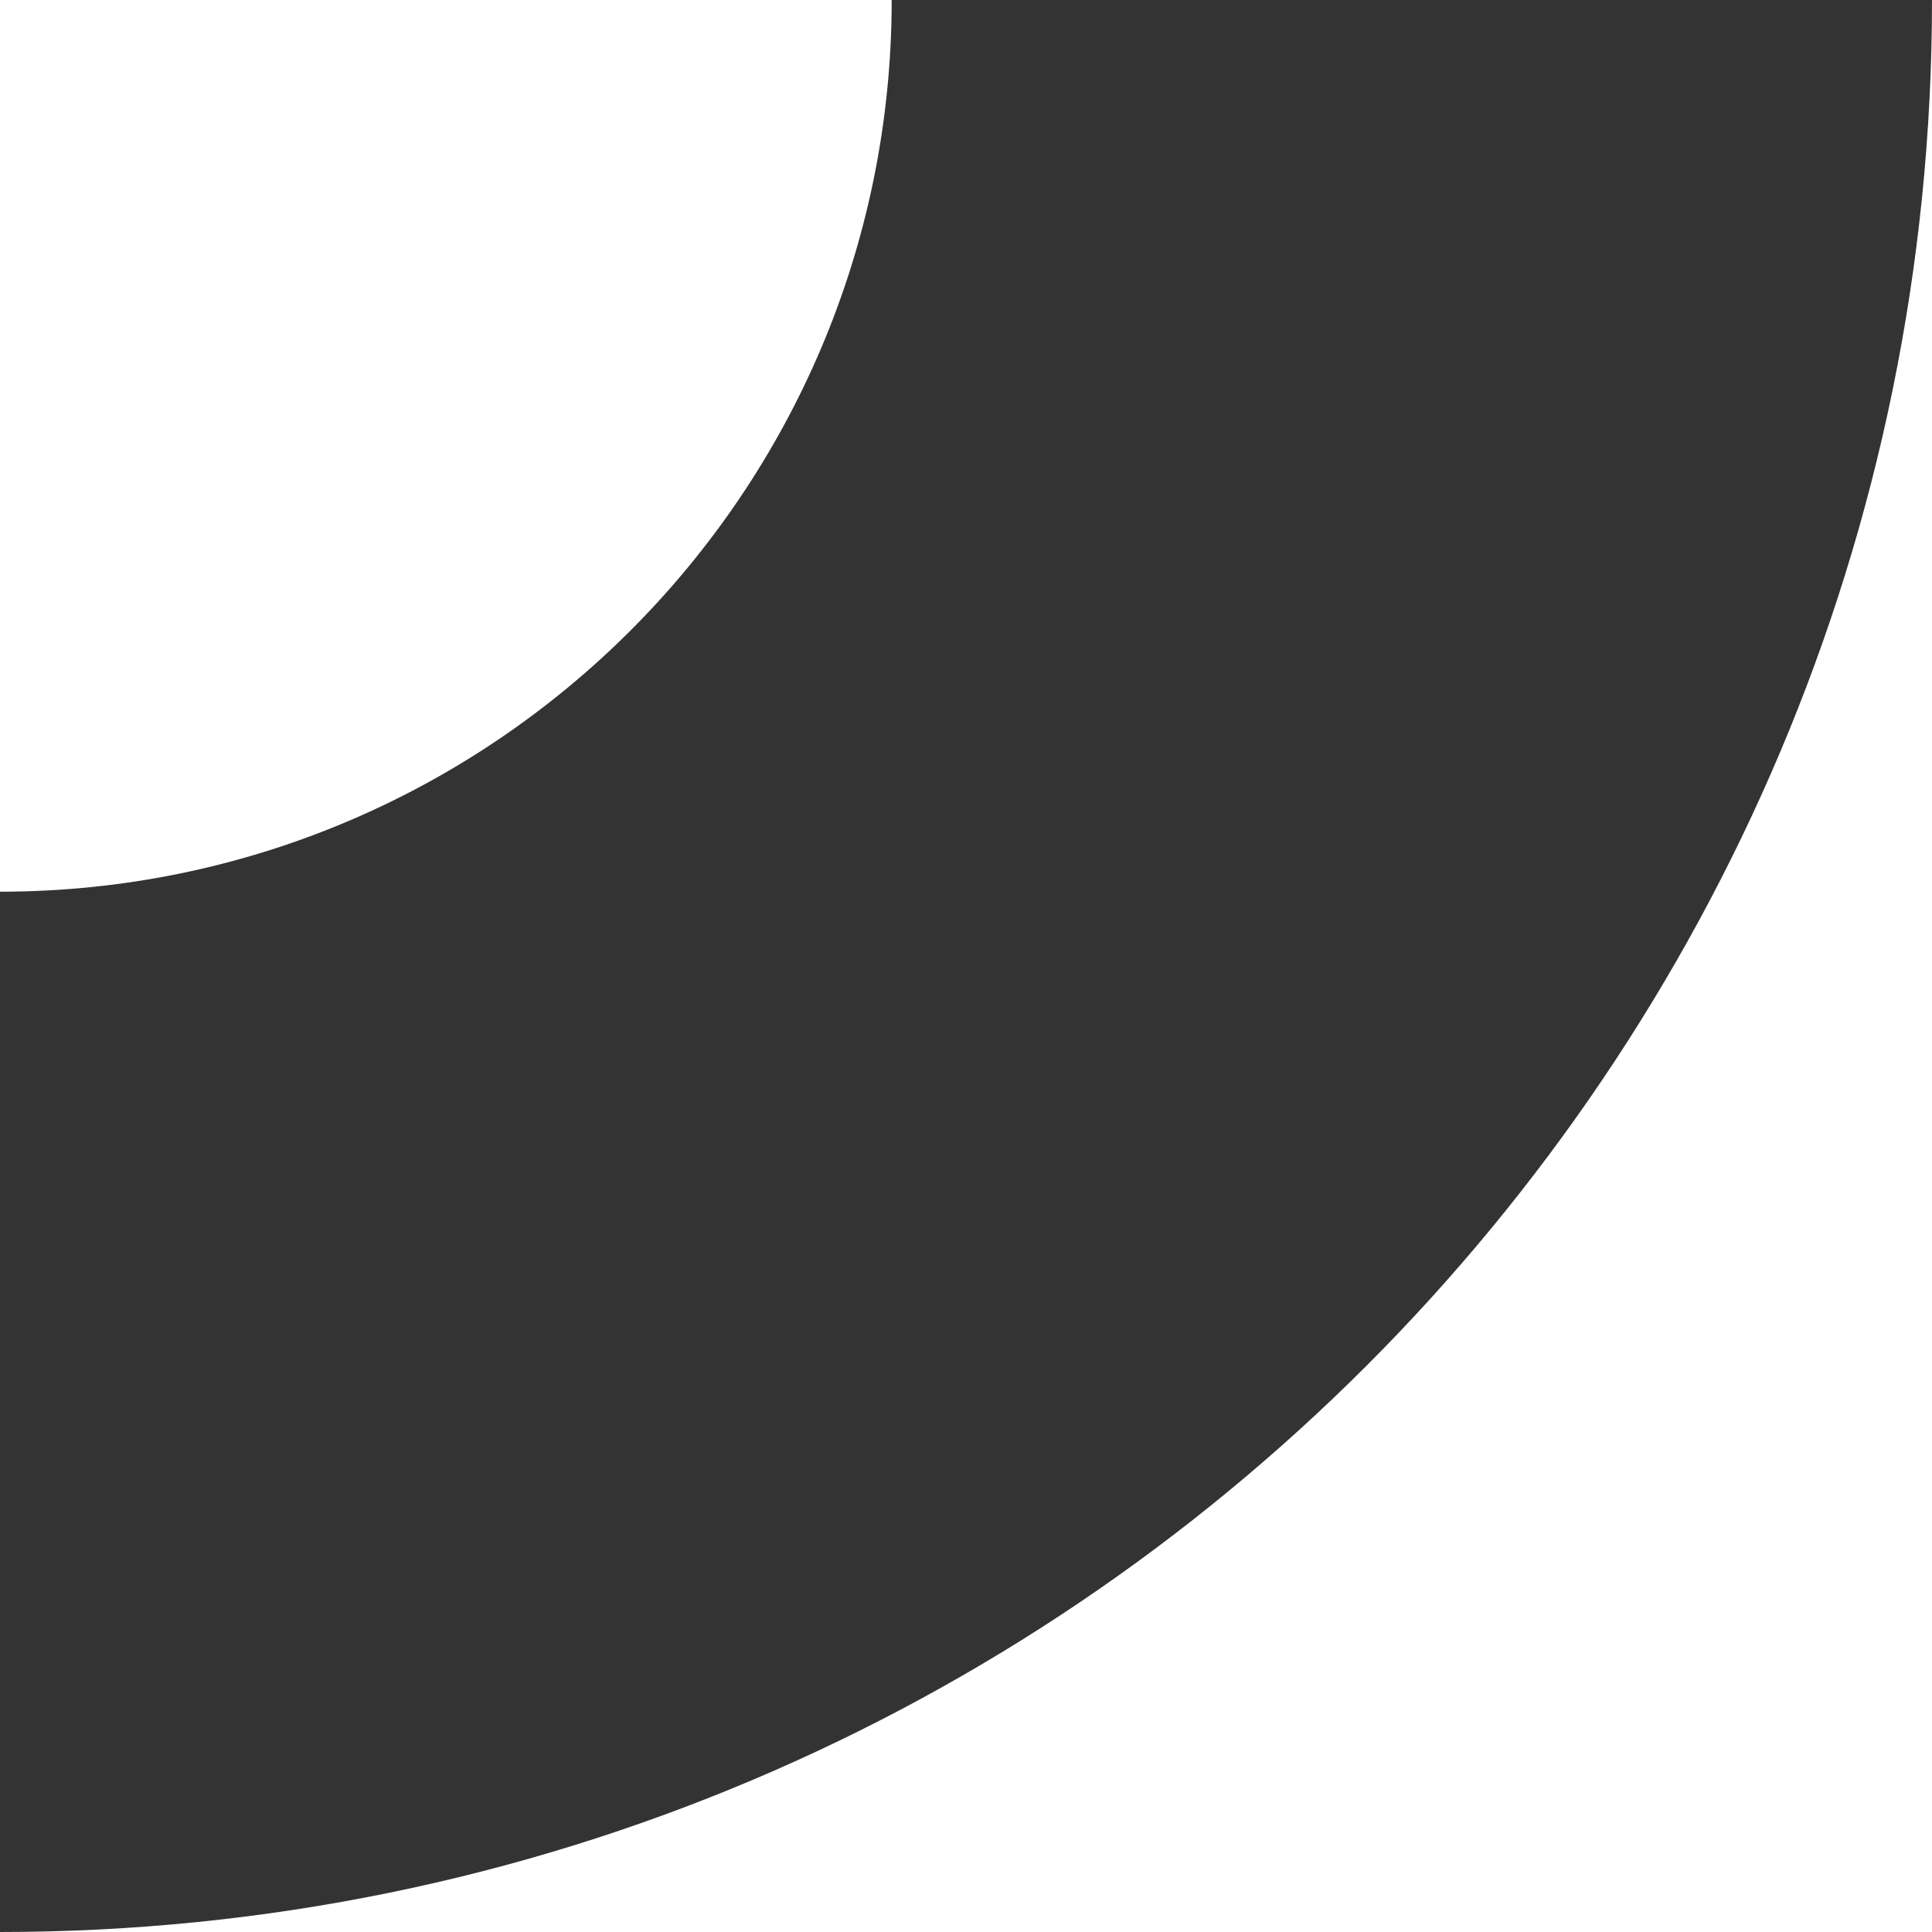
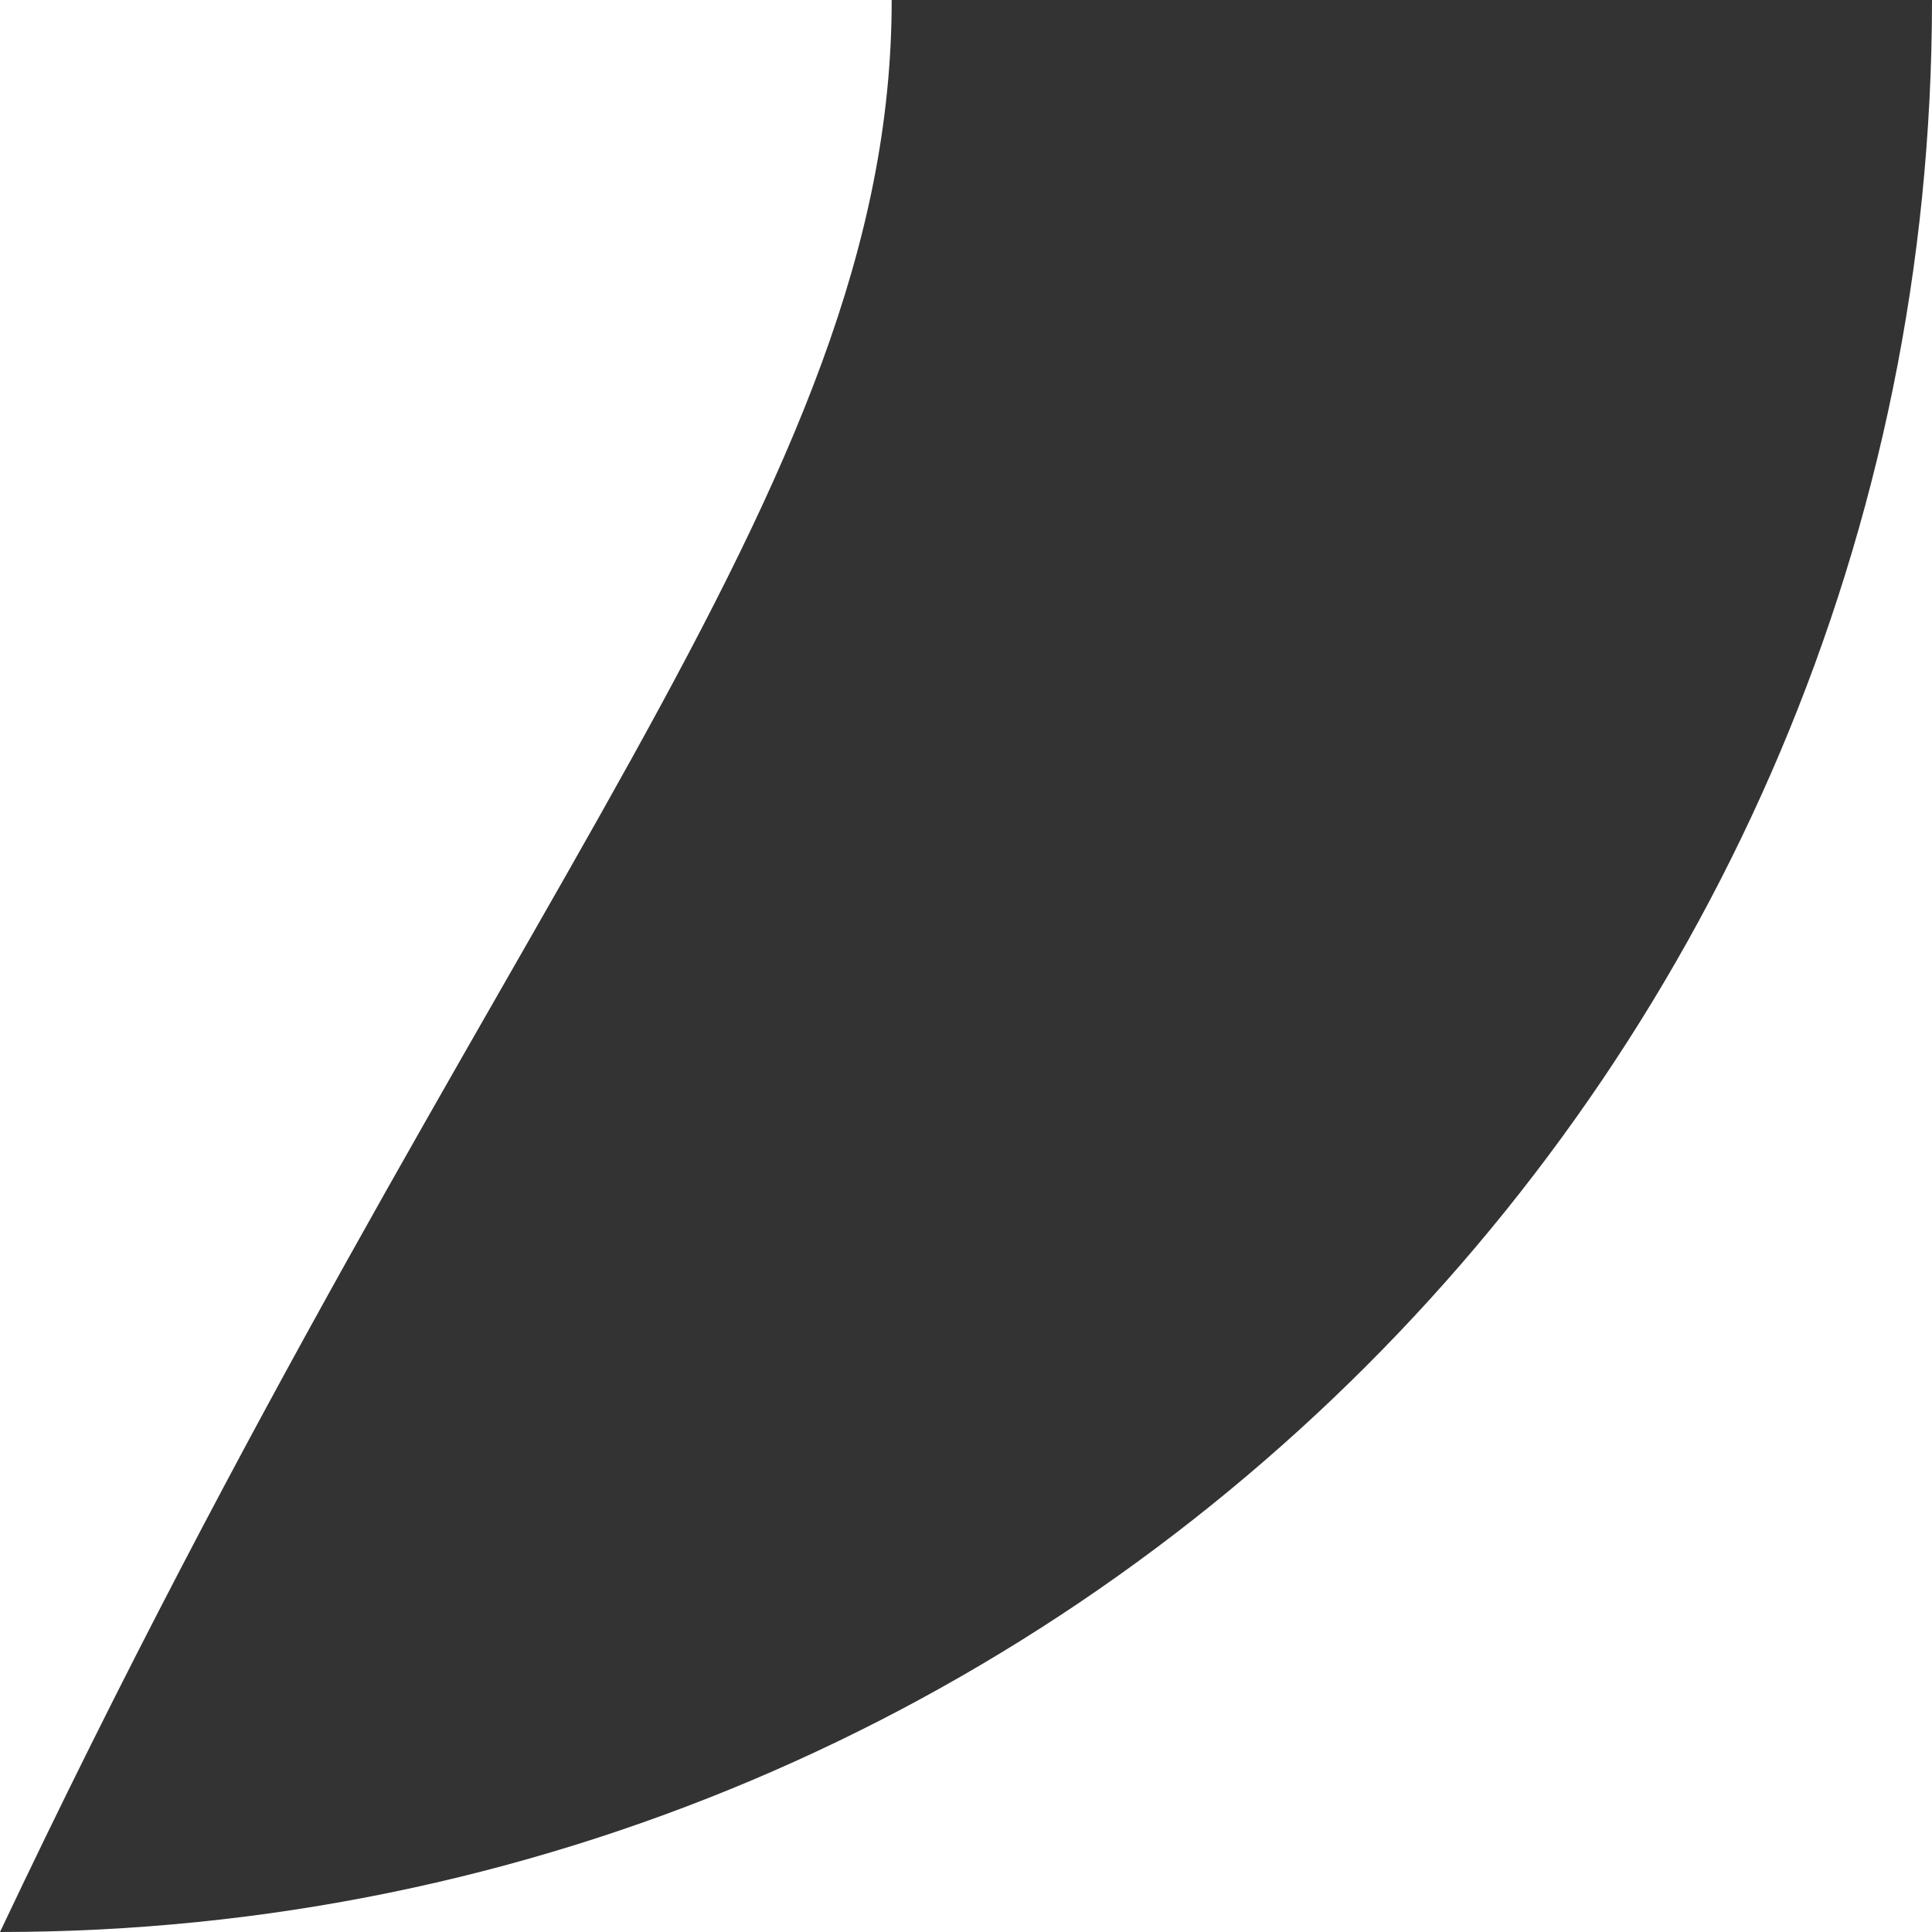
<svg xmlns="http://www.w3.org/2000/svg" width="680" height="680" viewBox="0 0 680 680" fill="none">
  <rect x="0" y="0" width="680" height="680" fill="#333333" stroke="none" />
-   <path fill-rule="evenodd" clip-rule="evenodd" d="M0 680L680 680L680 0C680 375.554 375.554 680 0 680ZM-2.9025e-05 313.846C173.332 313.846 313.846 173.332 313.846 -9.30453e-05L5.94475e-05 -5.94475e-05L-2.9025e-05 313.846Z" fill="white" />
+   <path fill-rule="evenodd" clip-rule="evenodd" d="M0 680L680 680L680 0C680 375.554 375.554 680 0 680ZC173.332 313.846 313.846 173.332 313.846 -9.30453e-05L5.94475e-05 -5.94475e-05L-2.9025e-05 313.846Z" fill="white" />
</svg>